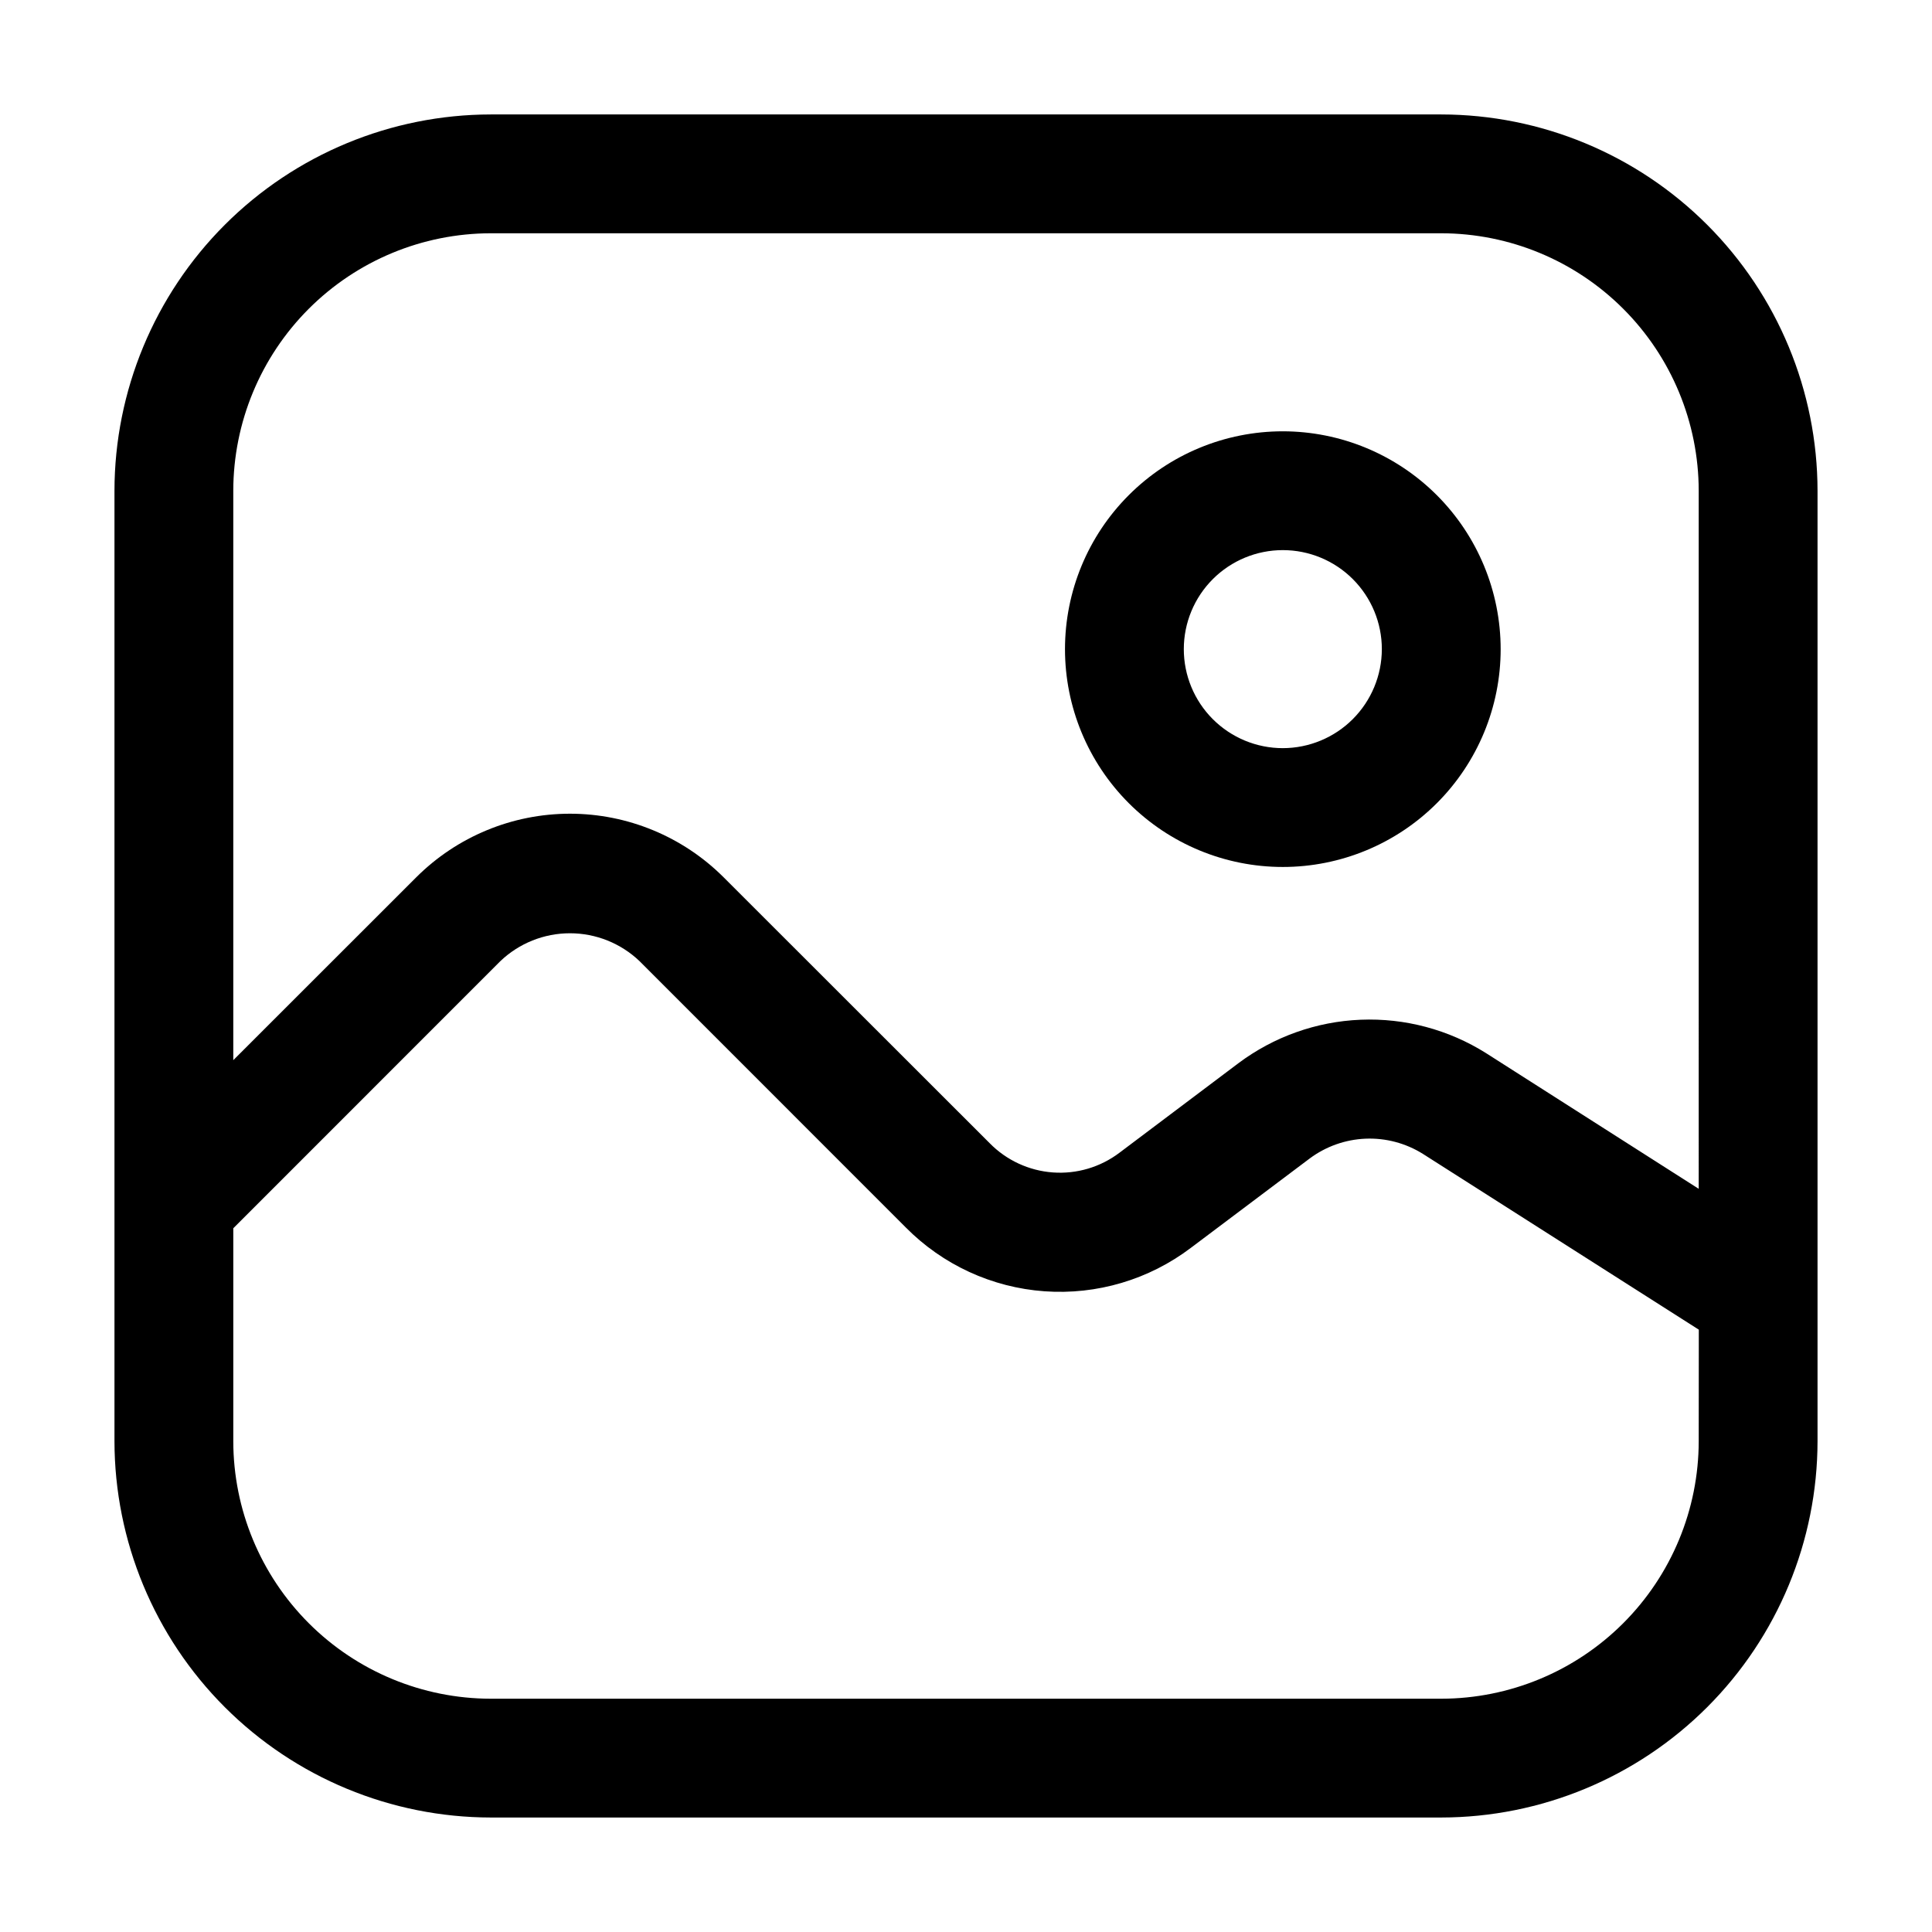
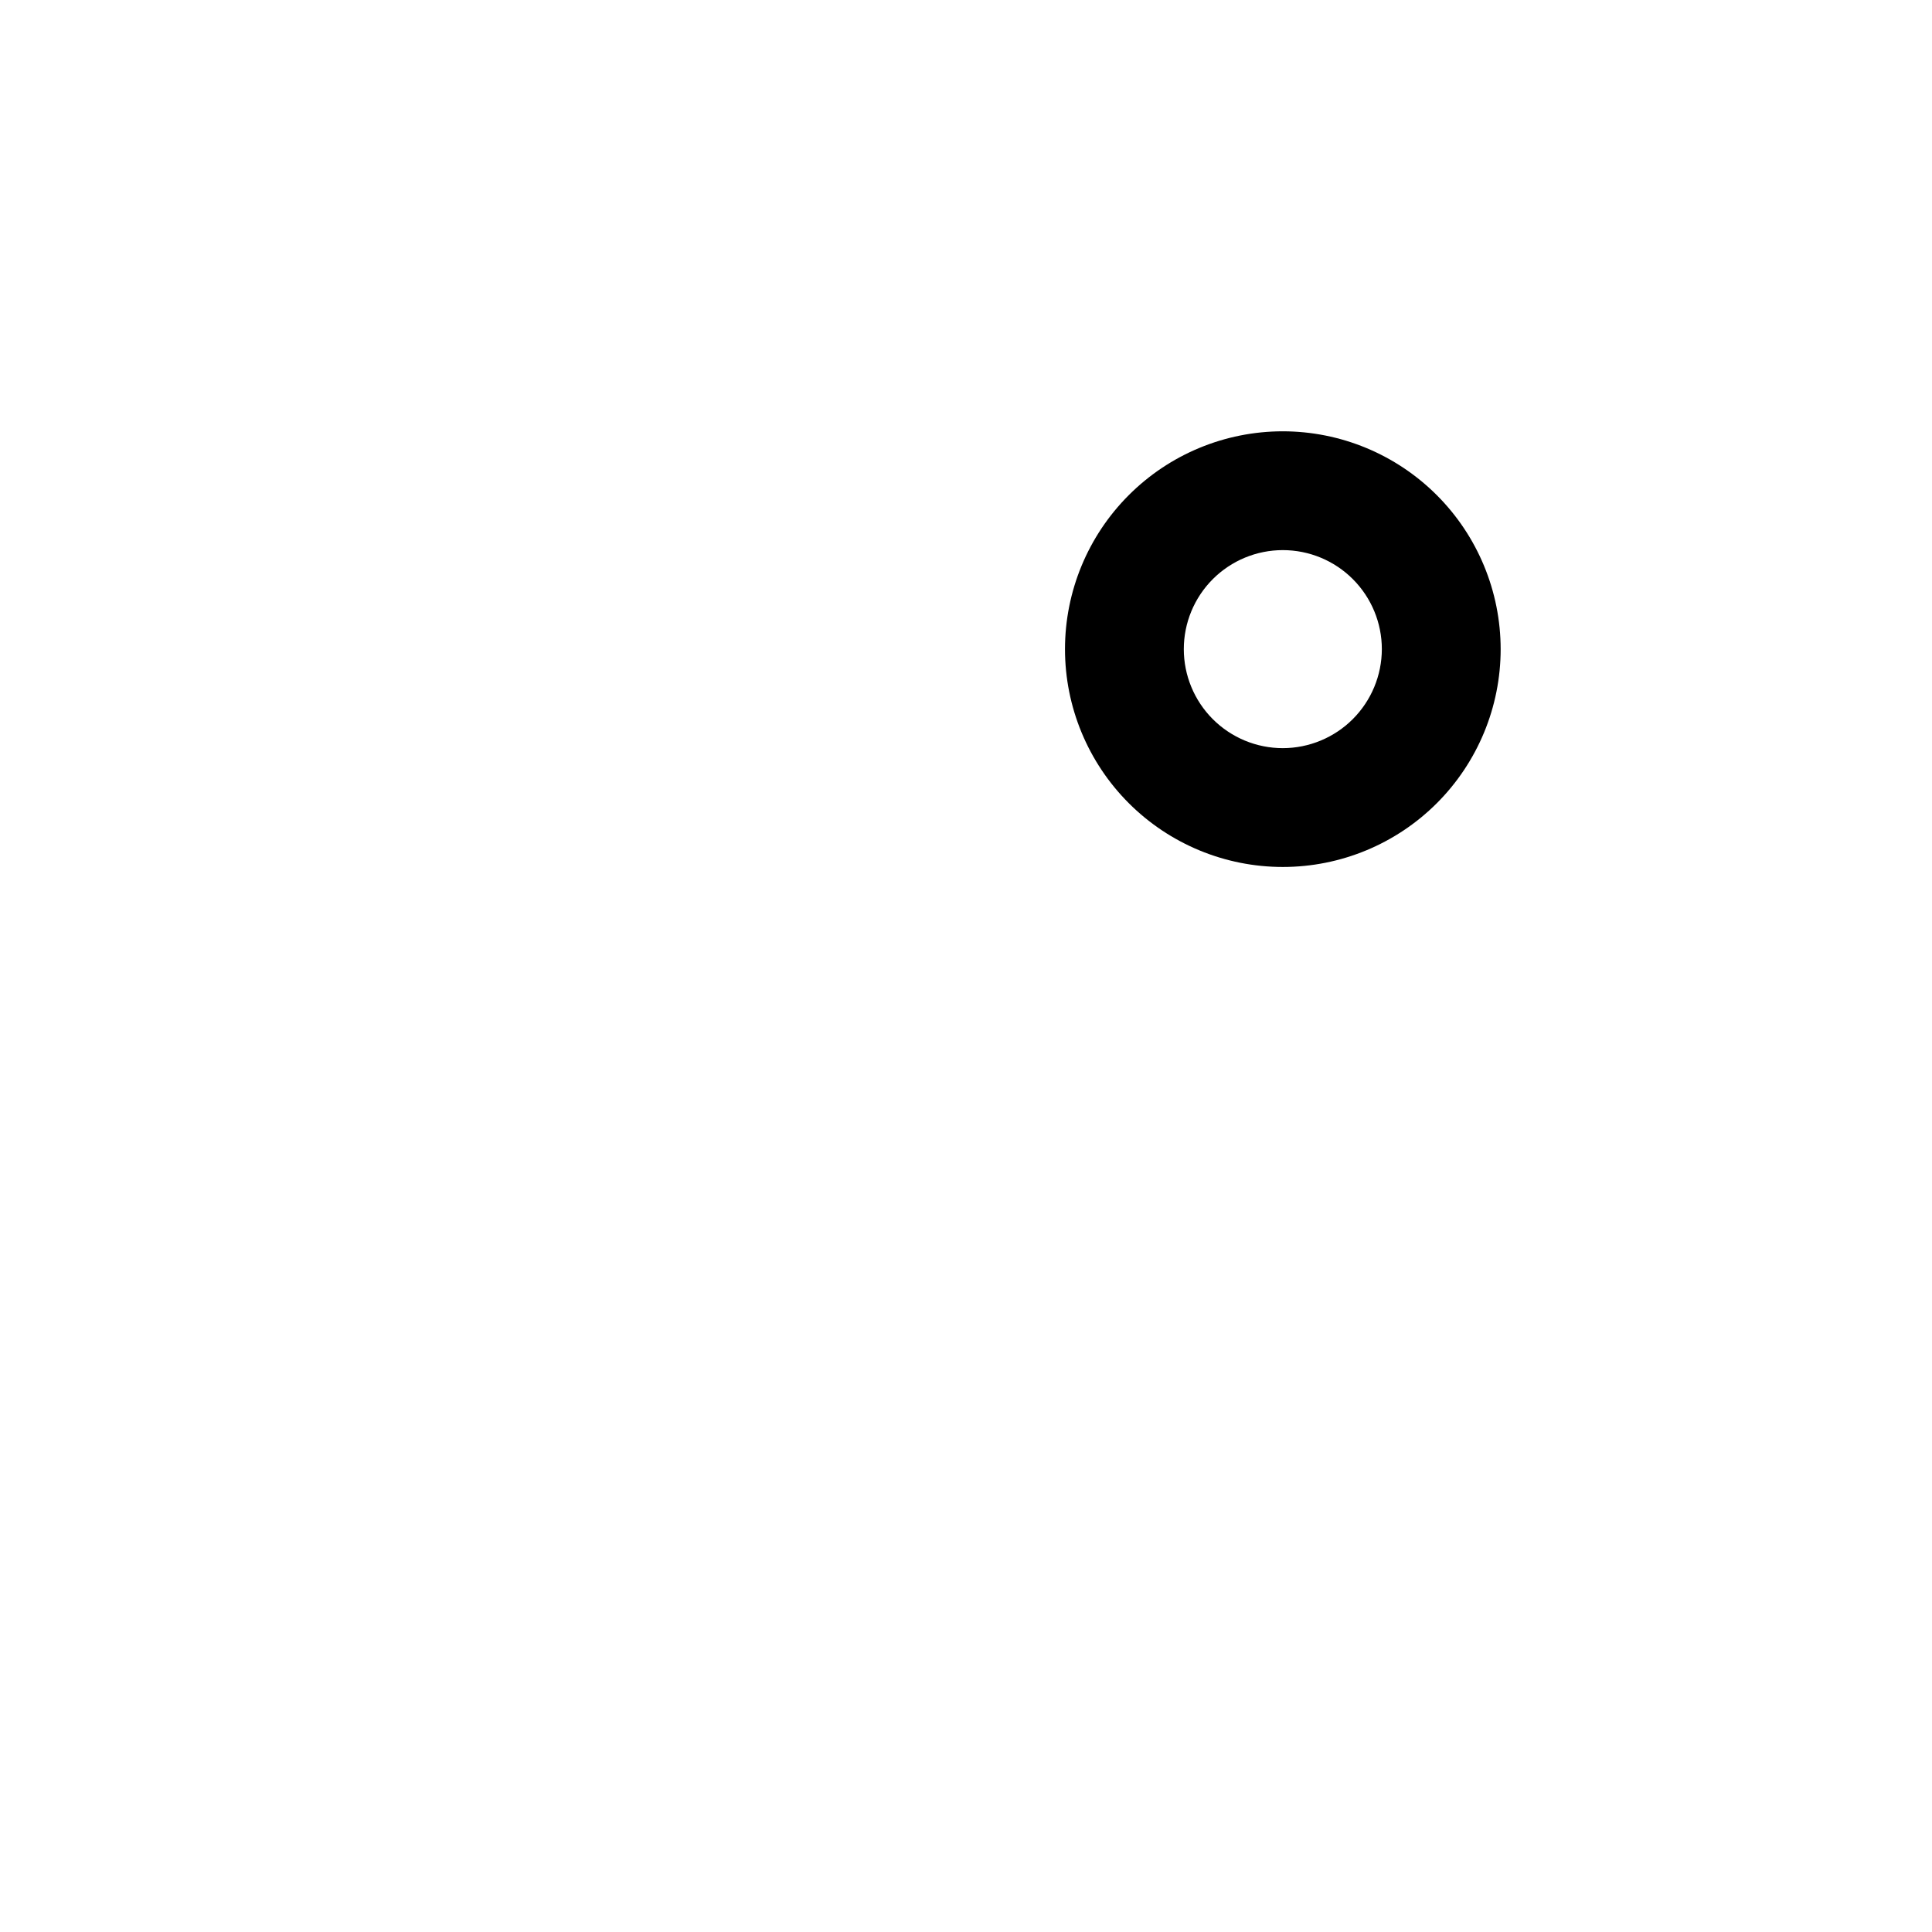
<svg xmlns="http://www.w3.org/2000/svg" fill="#000000" width="800px" height="800px" version="1.1" viewBox="144 144 512 512">
  <g>
-     <path d="m525.95 174.33h-251.9c-26.438 0.035-51.777 10.551-70.473 29.242-18.691 18.695-29.207 44.035-29.242 70.473v251.9c0.035 26.438 10.551 51.781 29.242 70.473 18.695 18.691 44.035 29.207 70.473 29.242h251.9c26.438-0.035 51.781-10.551 70.473-29.242s29.207-44.035 29.242-70.473v-251.9c-0.035-26.438-10.551-51.777-29.242-70.473-18.691-18.691-44.035-29.207-70.473-29.242zm68.227 351.62c-0.023 18.09-7.219 35.43-20.008 48.219-12.789 12.789-30.129 19.984-48.219 20.008h-251.9c-18.09-0.023-35.43-7.219-48.219-20.008-12.789-12.789-19.984-30.129-20.008-48.219v-56.445l70.746-70.766c4.973-4.758 11.59-7.414 18.473-7.414 6.883 0 13.5 2.656 18.473 7.414l70.512 70.535c9.797 9.914 22.863 15.934 36.766 16.93 13.906 0.996 27.695-3.098 38.805-11.516l31.488-23.68c4.297-3.199 9.461-5.027 14.812-5.246 5.352-0.215 10.645 1.188 15.188 4.031l73.117 46.582zm0-66.902-56.363-35.957c-9.93-6.246-21.52-9.332-33.238-8.852-11.723 0.48-23.02 4.504-32.406 11.539l-31.488 23.699c-5.059 3.836-11.344 5.695-17.676 5.231-6.332-0.465-12.281-3.219-16.73-7.75l-70.512-70.469c-10.805-10.789-25.453-16.848-40.723-16.848-15.27 0-29.918 6.059-40.727 16.848l-48.492 48.469v-150.91c0.023-18.09 7.219-35.43 20.008-48.219s30.129-19.984 48.219-20.008h251.9c18.09 0.023 35.43 7.219 48.219 20.008 12.789 12.789 19.984 30.129 20.008 48.219z" />
    <path d="m483.96 258.3c-15.309 0-29.992 6.082-40.816 16.91-10.828 10.824-16.91 25.508-16.91 40.82 0 15.309 6.082 29.992 16.91 40.82 10.824 10.824 25.508 16.906 40.816 16.906 15.312 0 29.996-6.082 40.82-16.906 10.828-10.828 16.91-25.512 16.91-40.82-0.012-15.309-6.098-29.984-16.922-40.809-10.824-10.824-25.5-16.91-40.809-16.922zm0 83.969c-6.957 0-13.633-2.766-18.551-7.684-4.922-4.922-7.688-11.598-7.688-18.555 0-6.961 2.766-13.633 7.688-18.555 4.918-4.922 11.594-7.688 18.551-7.688 6.961 0 13.637 2.766 18.555 7.688 4.922 4.922 7.688 11.594 7.688 18.555-0.012 6.953-2.781 13.621-7.699 18.543-4.918 4.918-11.586 7.684-18.543 7.695z" />
  </g>
</svg>